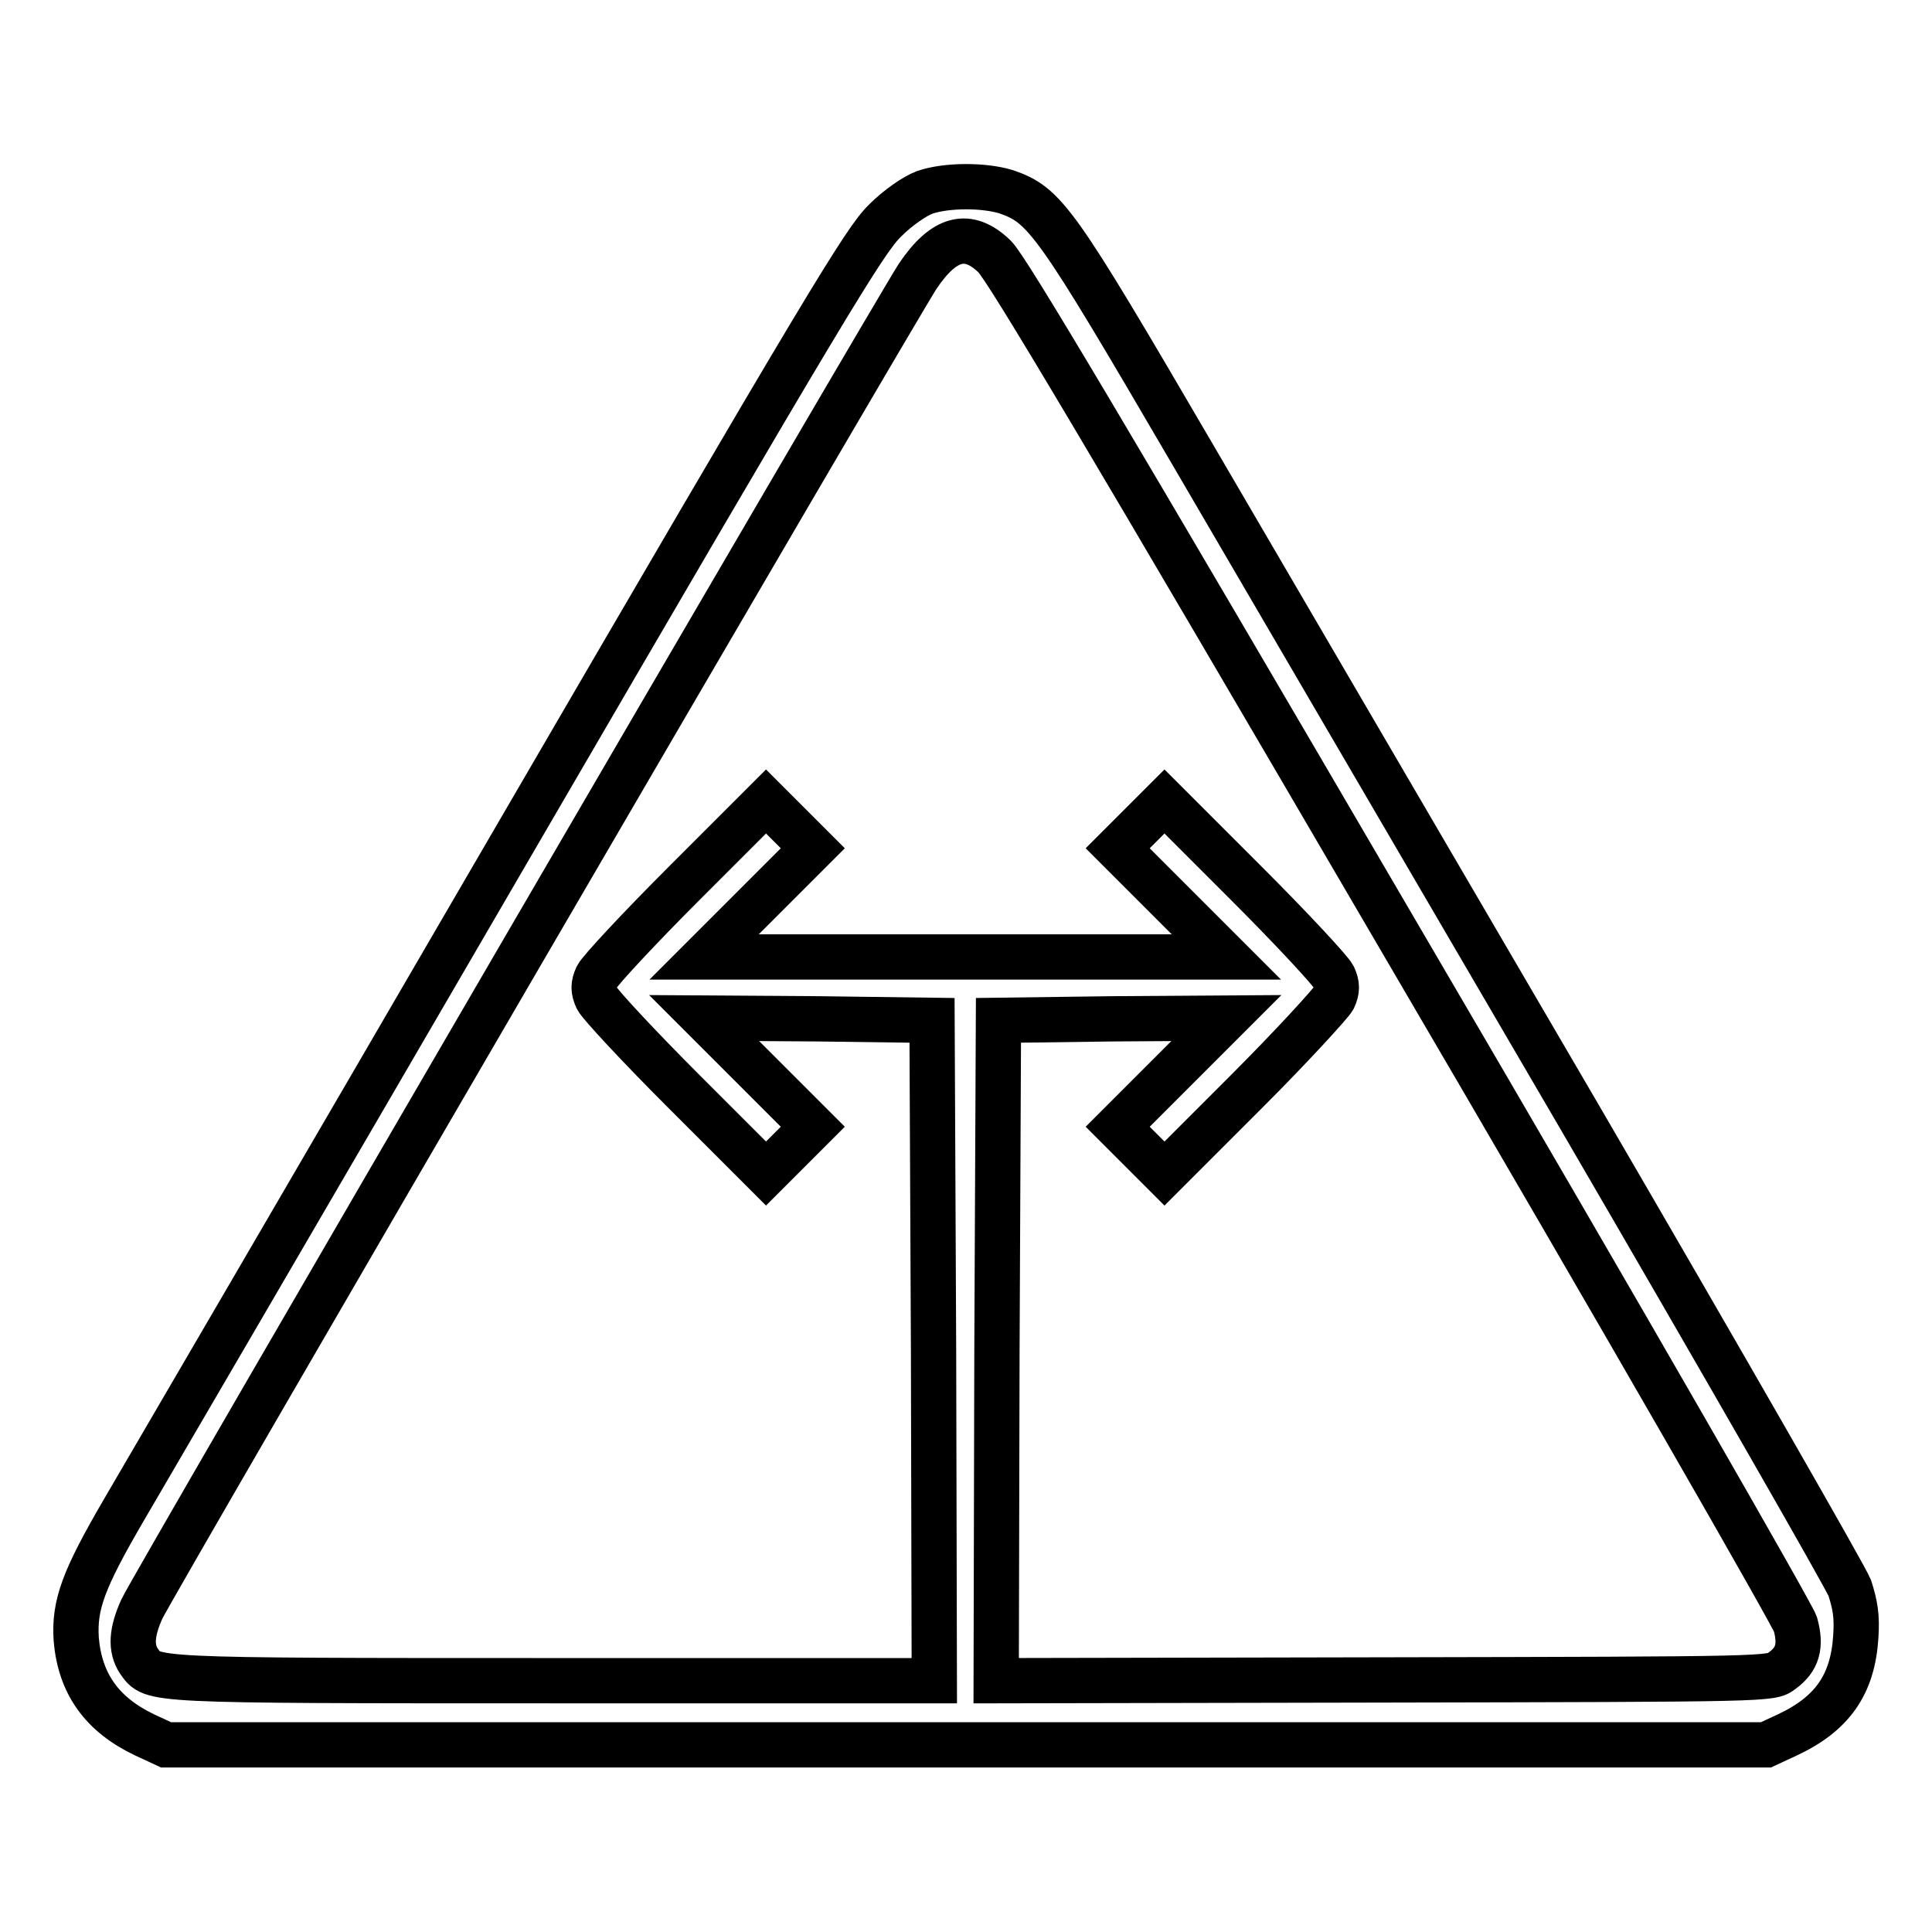
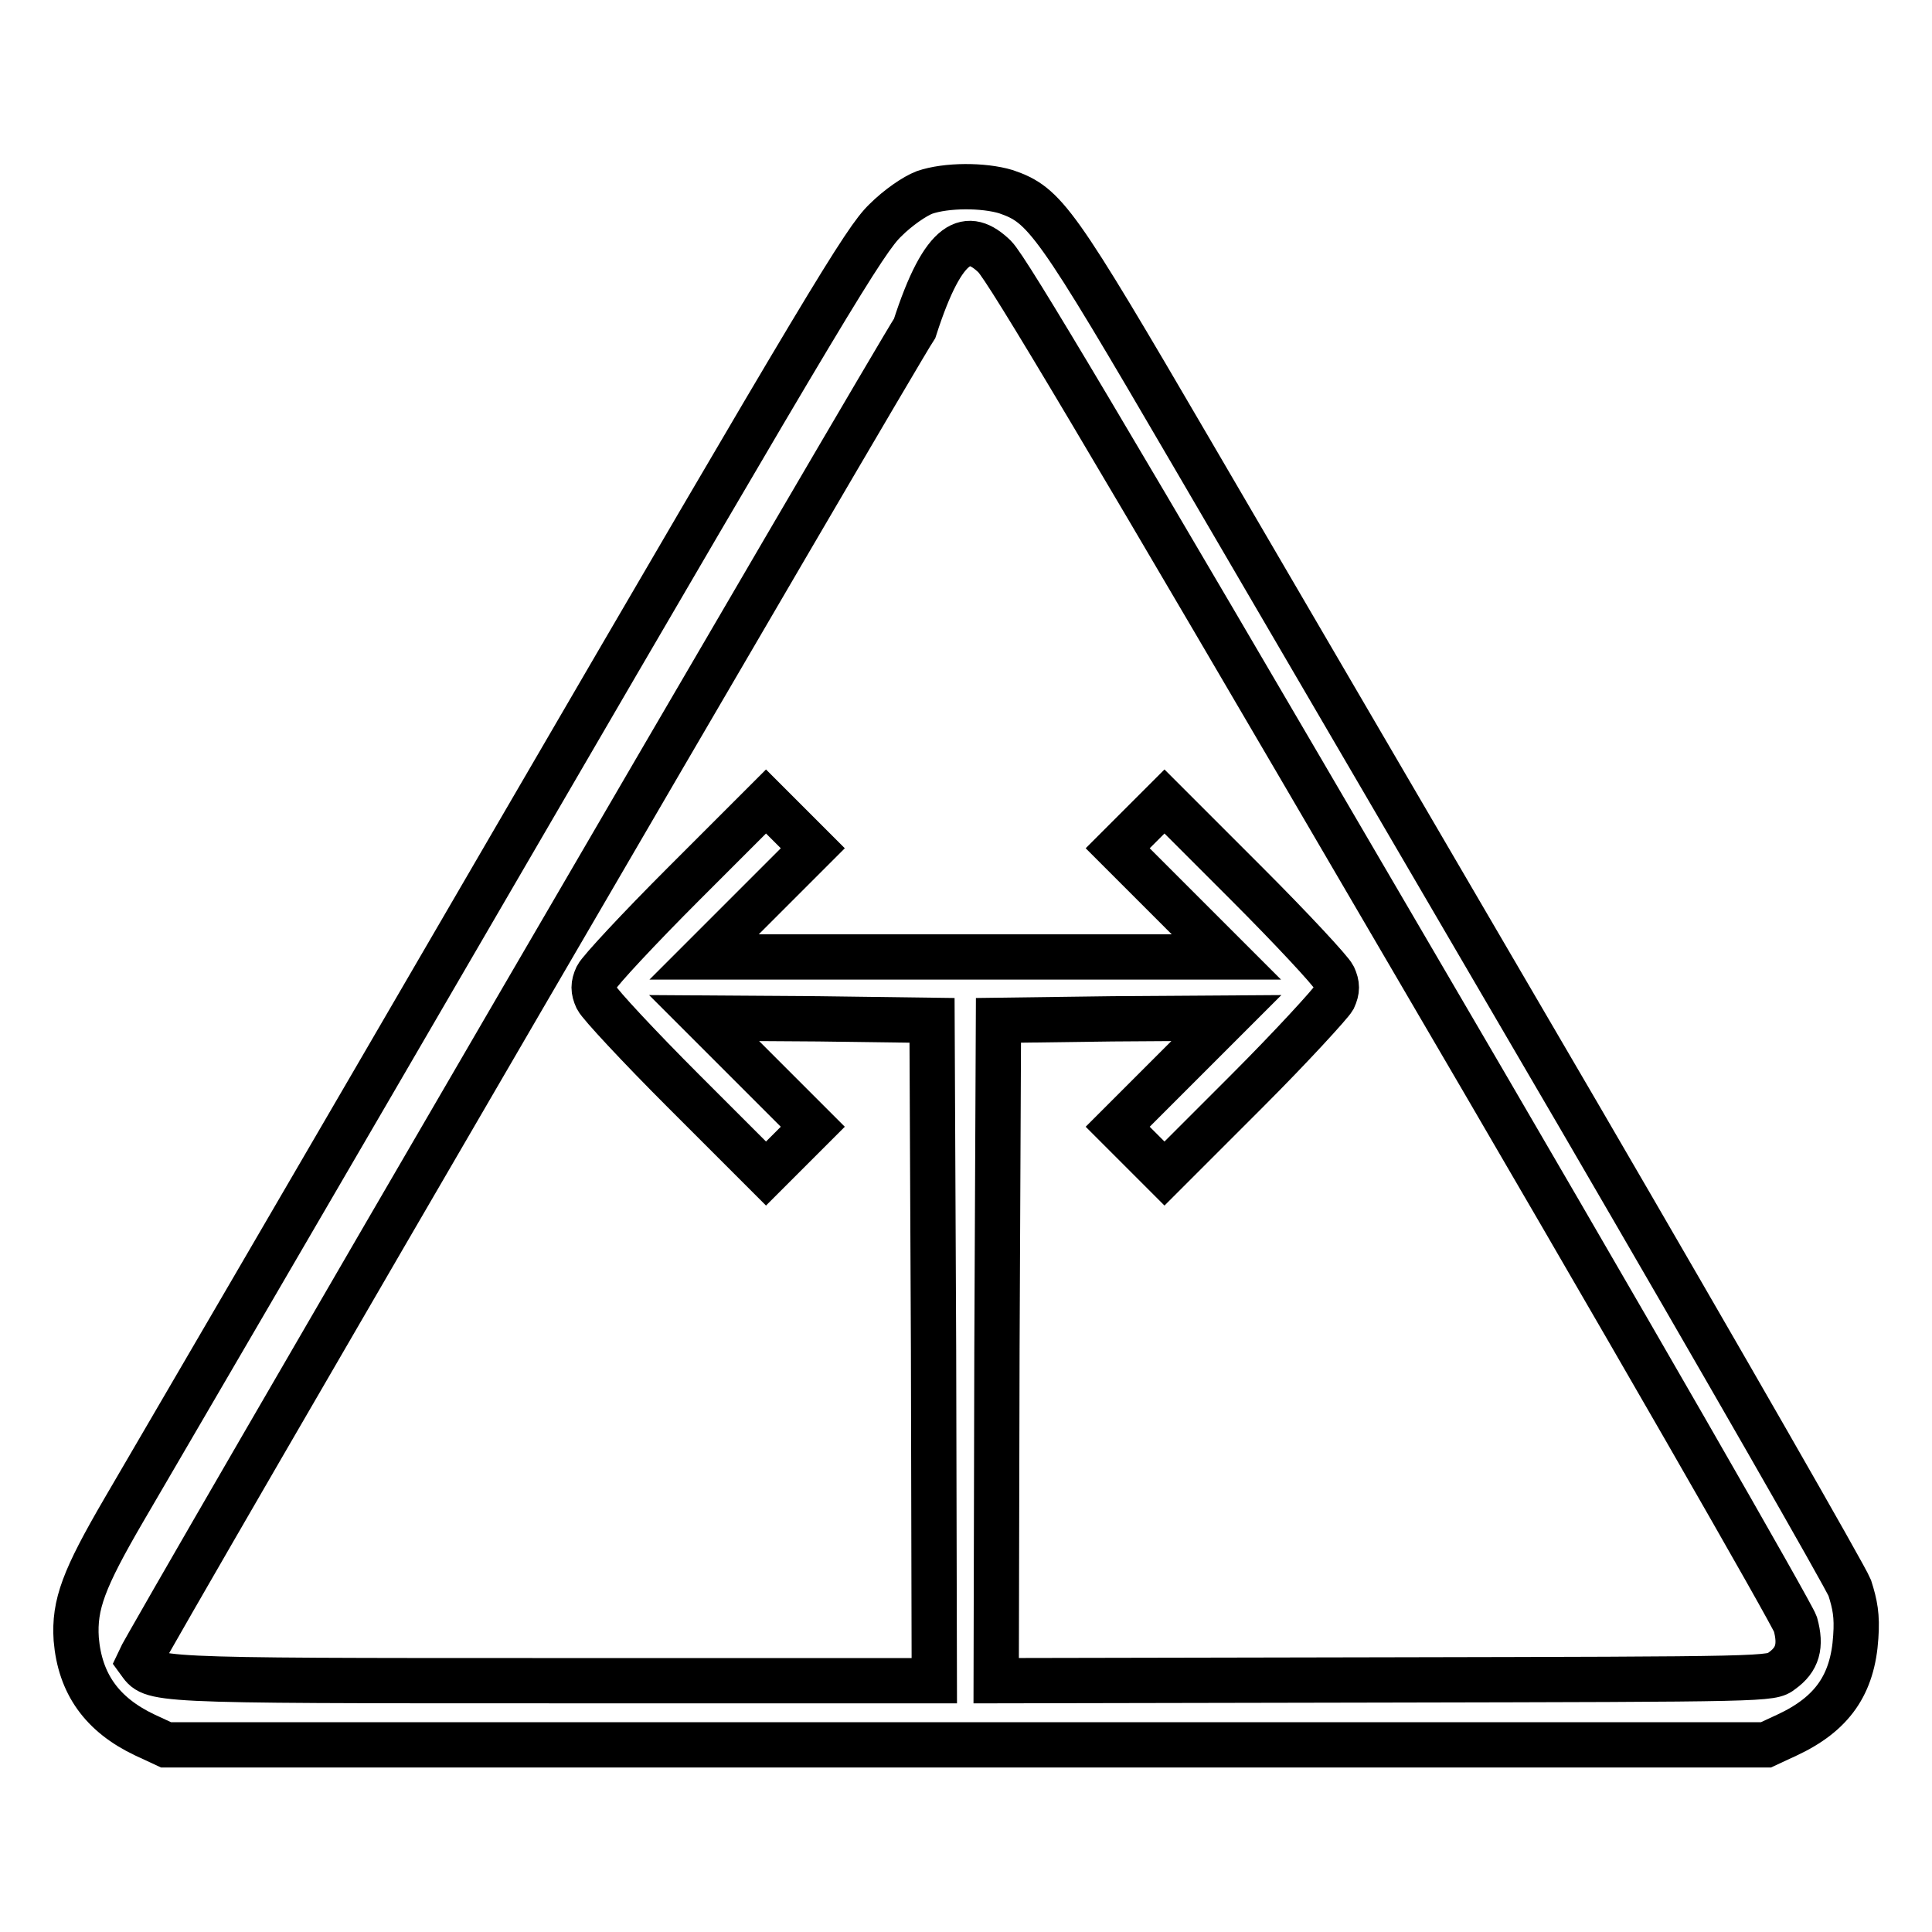
<svg xmlns="http://www.w3.org/2000/svg" version="1.1" x="0px" y="0px" viewBox="0 0 256 256" enable-background="new 0 0 256 256" xml:space="preserve">
  <g>
    <g>
      <g>
-         <path stroke-width="6" fill-opacity="0" stroke="#000000" d="M122.5,25.5c-1.3,0.5-3.5,2-5.2,3.7c-2.7,2.6-7.5,10.5-49.8,83.2c-25.7,44.2-48.7,83.6-51.1,87.7c-5.3,9.1-6.6,12.5-6.3,17.1c0.5,5.9,3.4,10,9.1,12.7l2.8,1.3h106h106l2.8-1.3c6-2.8,8.7-6.7,9.1-13c0.2-2.8-0.1-4.3-0.8-6.5c-0.6-1.5-16.7-29.6-35.8-62.4c-19.1-32.7-42.3-72.4-51.4-88c-18.1-31-19.4-32.8-24.6-34.6C130.3,24.5,125.4,24.5,122.5,25.5z M131.8,34c1.7,1.7,14.6,23.4,53.8,90.5c31.1,53.1,51.8,89.3,52.3,90.7c0.8,2.9,0.3,4.7-1.8,6.2c-1.4,1.1-1.5,1.1-52.8,1.2l-51.3,0.1l0.1-43.7l0.2-43.8l15.1-0.2l15.1-0.1l-7.2,7.2l-7.2,7.2l3.1,3.1l3.1,3.1l10.9-10.9c6-6,11.1-11.6,11.5-12.3c0.5-1.1,0.5-1.8,0-2.9c-0.4-0.8-5.5-6.3-11.5-12.3l-10.9-10.9l-3.1,3.1l-3.1,3.1l7.2,7.2l7.2,7.2H128H93.3l7.2-7.2l7.2-7.2l-3.1-3.1l-3.1-3.1l-10.9,10.9c-6,6-11.1,11.5-11.5,12.3c-0.5,1.1-0.5,1.8,0,2.9c0.4,0.8,5.5,6.3,11.5,12.3l10.9,10.9l3.1-3.1l3.1-3.1l-7.2-7.2l-7.2-7.2l15.1,0.1l15.1,0.2l0.2,43.7l0.1,43.8H73.3c-54.5,0-53,0-54.9-2.6c-1.1-1.7-1-3.8,0.4-6.9c1.3-2.9,99.9-172.2,102.8-176.6C125.1,31.4,128.3,30.6,131.8,34z" />
+         <path stroke-width="6" fill-opacity="0" stroke="#000000" d="M122.5,25.5c-1.3,0.5-3.5,2-5.2,3.7c-2.7,2.6-7.5,10.5-49.8,83.2c-25.7,44.2-48.7,83.6-51.1,87.7c-5.3,9.1-6.6,12.5-6.3,17.1c0.5,5.9,3.4,10,9.1,12.7l2.8,1.3h106h106l2.8-1.3c6-2.8,8.7-6.7,9.1-13c0.2-2.8-0.1-4.3-0.8-6.5c-0.6-1.5-16.7-29.6-35.8-62.4c-19.1-32.7-42.3-72.4-51.4-88c-18.1-31-19.4-32.8-24.6-34.6C130.3,24.5,125.4,24.5,122.5,25.5z M131.8,34c1.7,1.7,14.6,23.4,53.8,90.5c31.1,53.1,51.8,89.3,52.3,90.7c0.8,2.9,0.3,4.7-1.8,6.2c-1.4,1.1-1.5,1.1-52.8,1.2l-51.3,0.1l0.1-43.7l0.2-43.8l15.1-0.2l15.1-0.1l-7.2,7.2l-7.2,7.2l3.1,3.1l3.1,3.1l10.9-10.9c6-6,11.1-11.6,11.5-12.3c0.5-1.1,0.5-1.8,0-2.9c-0.4-0.8-5.5-6.3-11.5-12.3l-10.9-10.9l-3.1,3.1l-3.1,3.1l7.2,7.2l7.2,7.2H128H93.3l7.2-7.2l7.2-7.2l-3.1-3.1l-3.1-3.1l-10.9,10.9c-6,6-11.1,11.5-11.5,12.3c-0.5,1.1-0.5,1.8,0,2.9c0.4,0.8,5.5,6.3,11.5,12.3l10.9,10.9l3.1-3.1l3.1-3.1l-7.2-7.2l-7.2-7.2l15.1,0.1l15.1,0.2l0.2,43.7l0.1,43.8H73.3c-54.5,0-53,0-54.9-2.6c1.3-2.9,99.9-172.2,102.8-176.6C125.1,31.4,128.3,30.6,131.8,34z" />
      </g>
    </g>
  </g>
</svg>